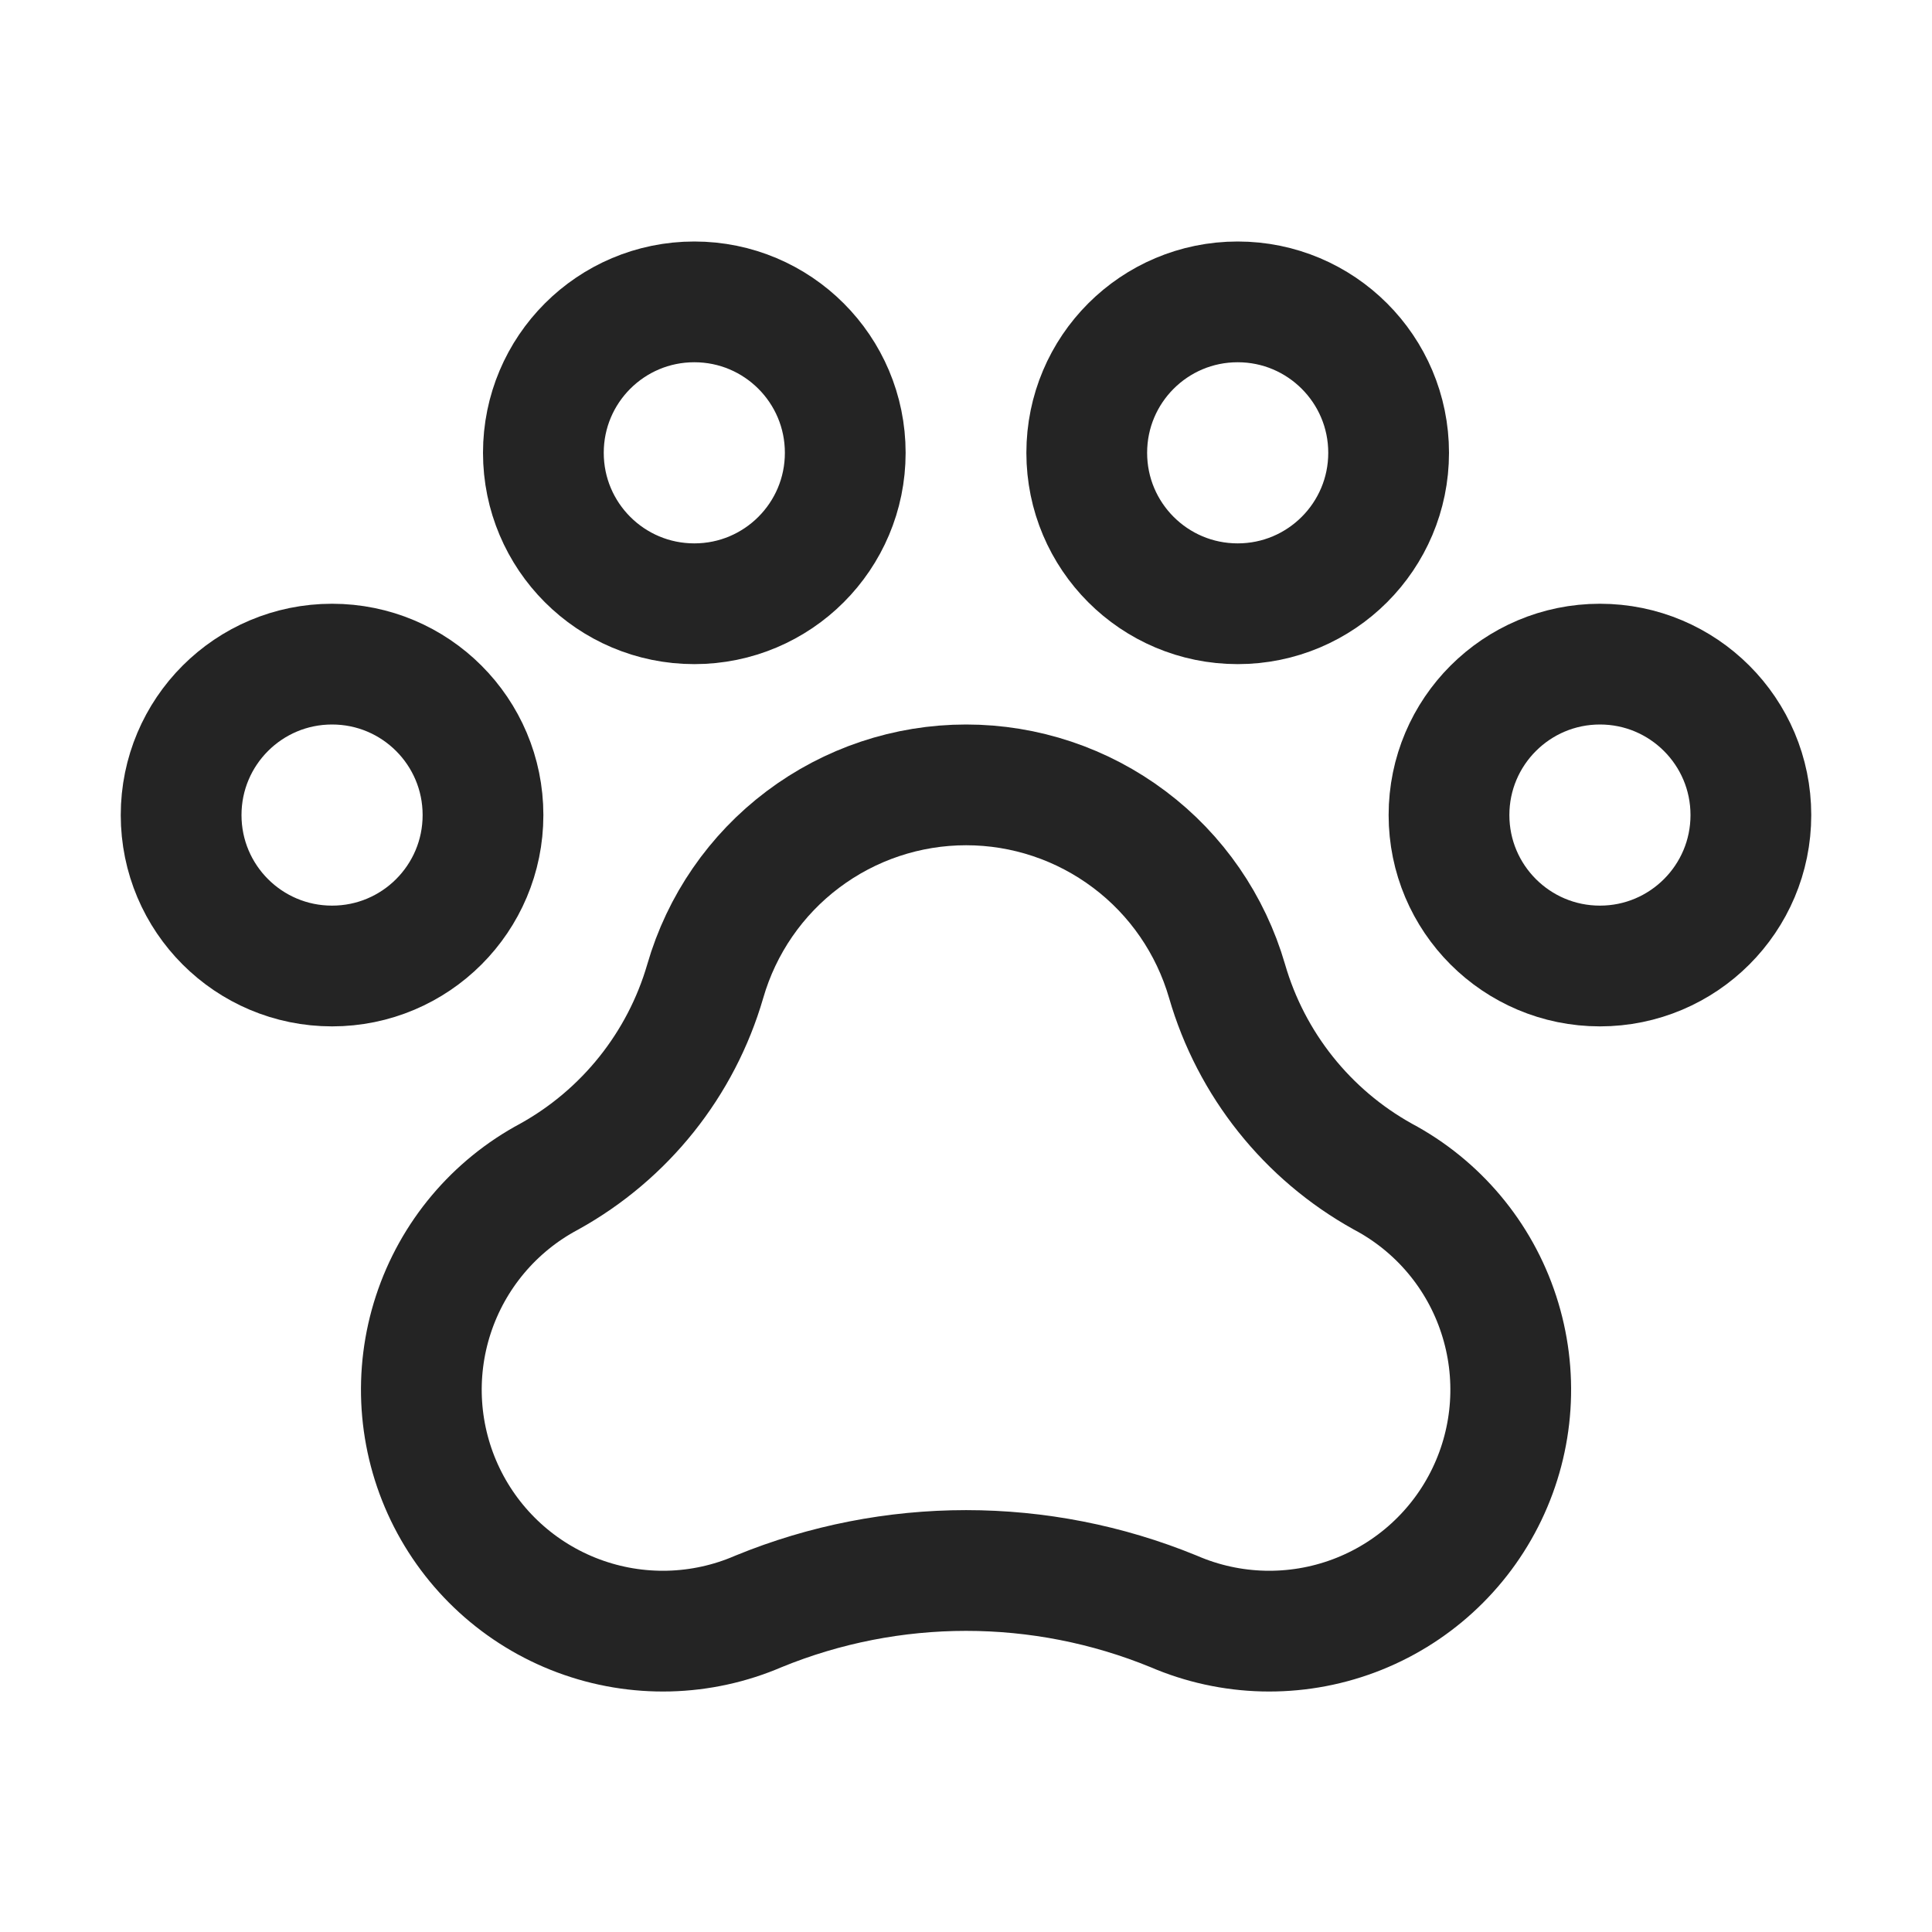
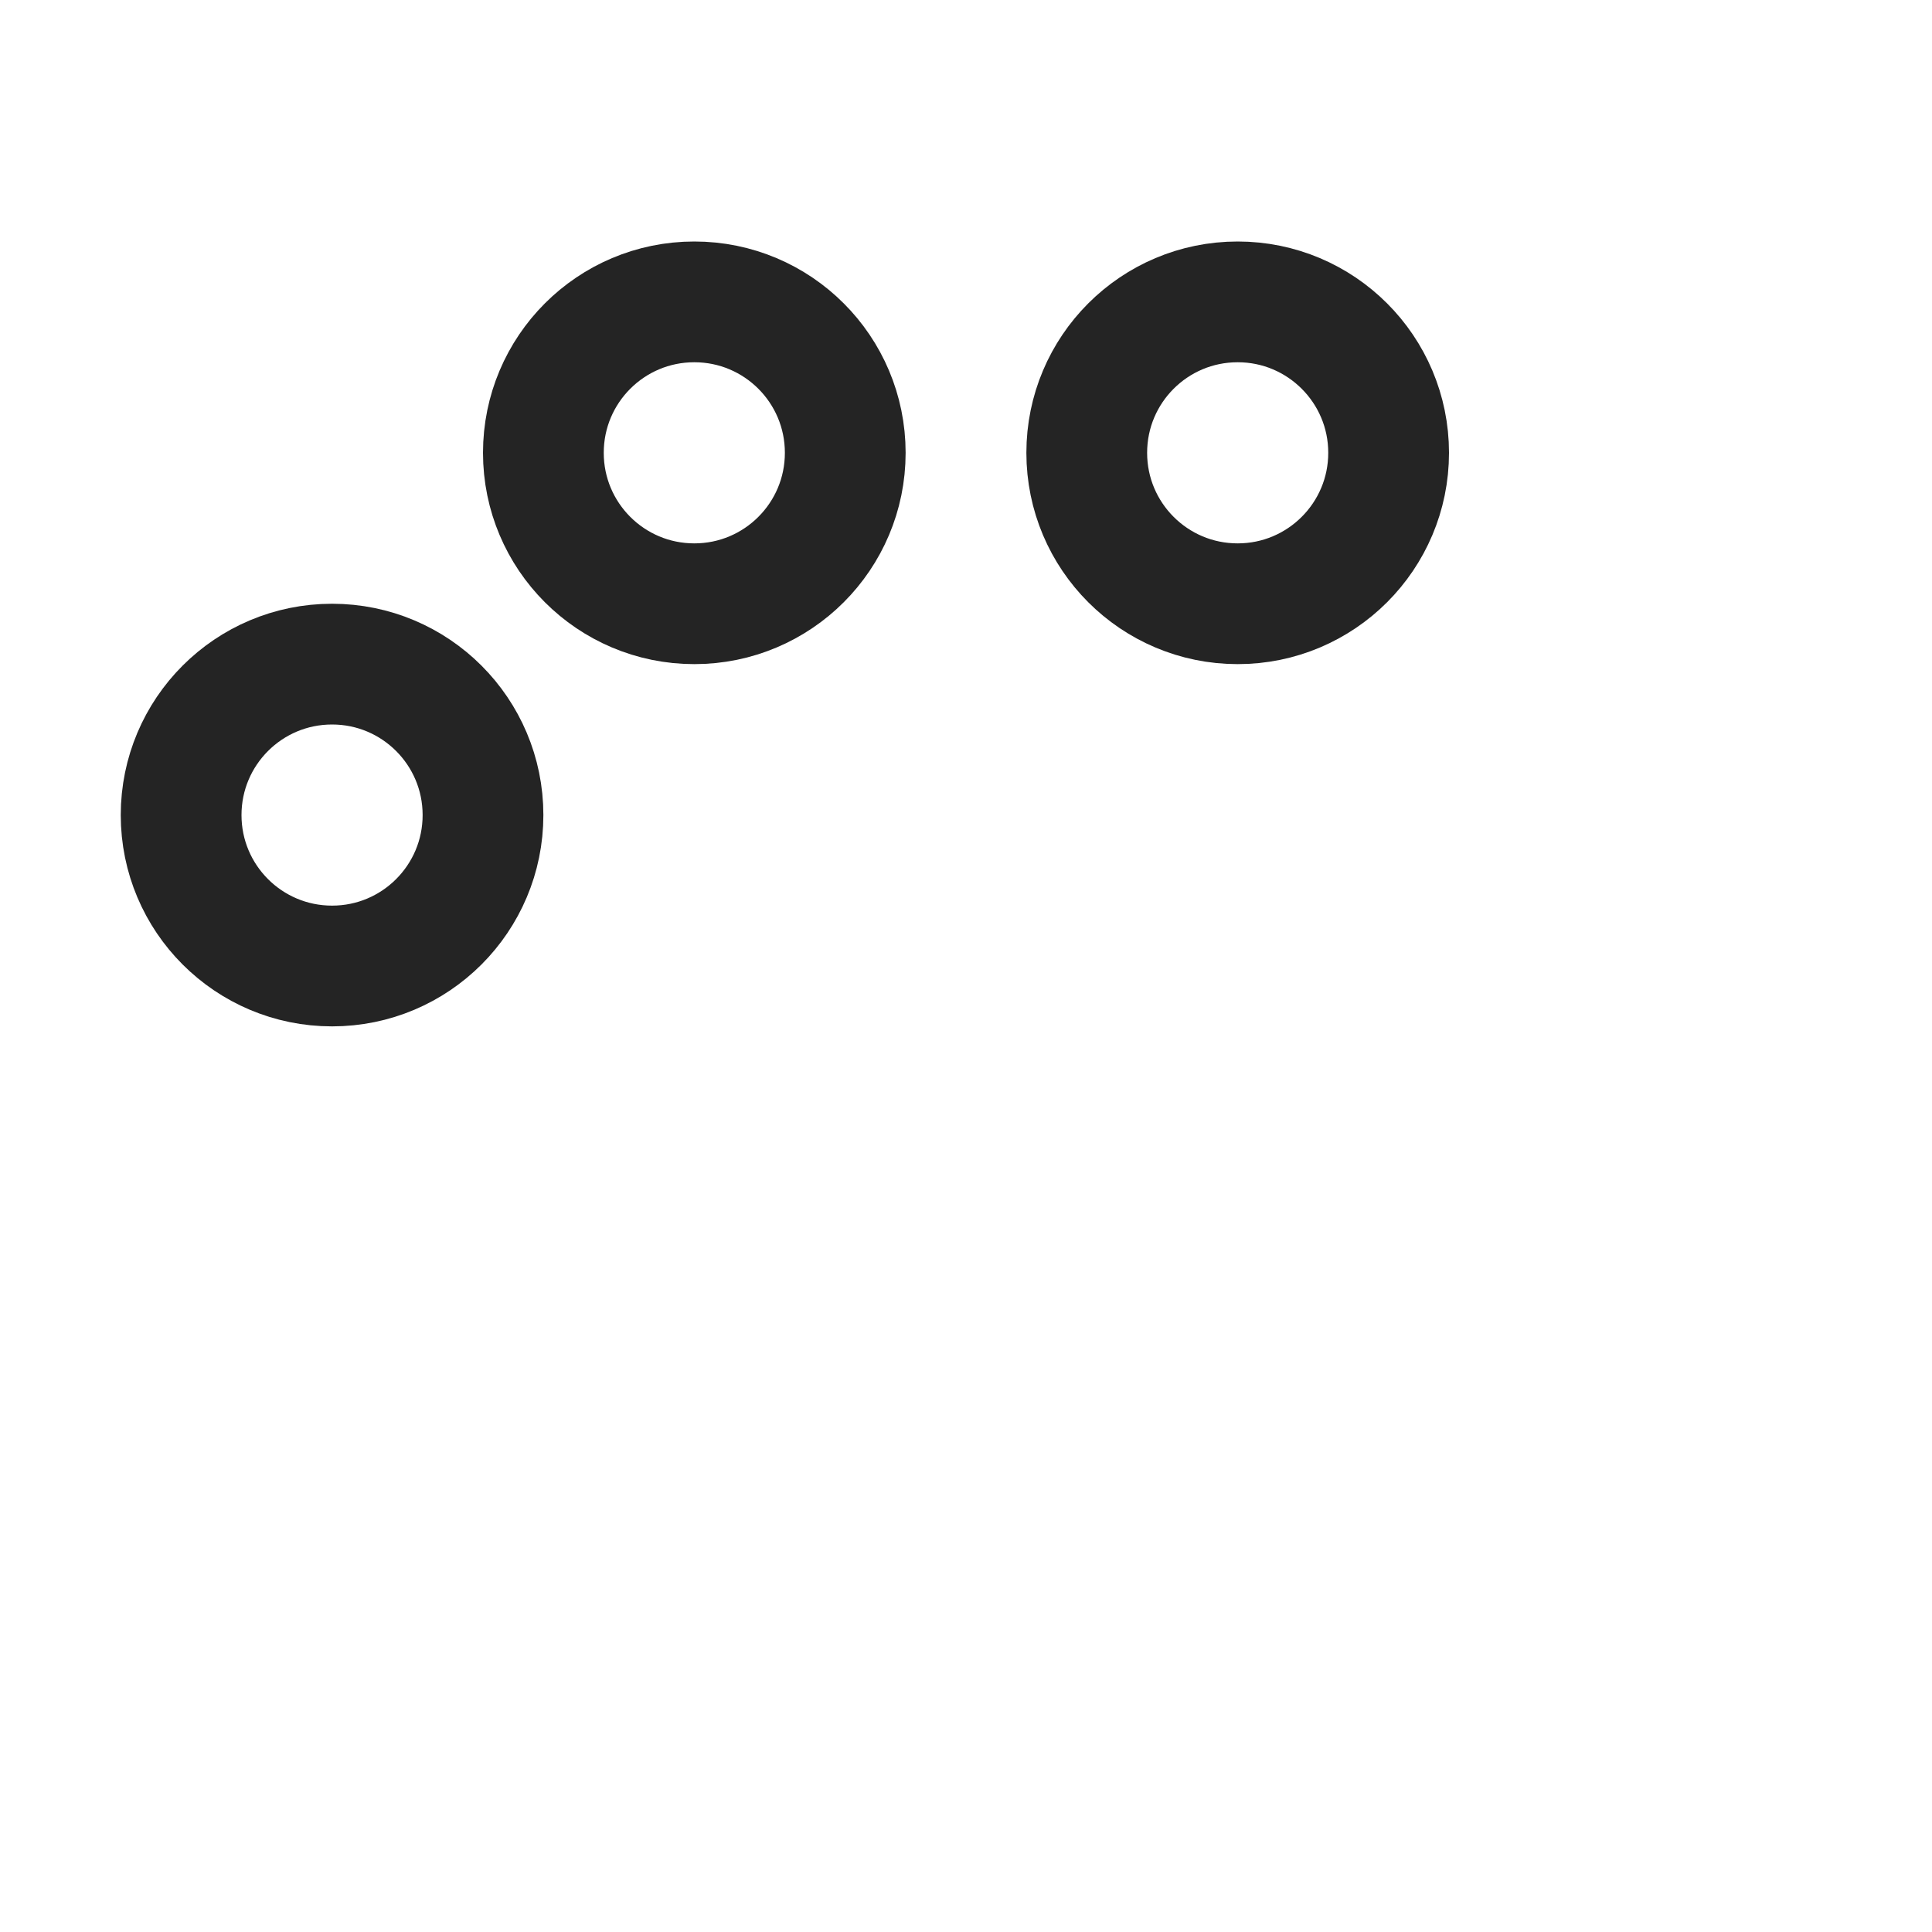
<svg xmlns="http://www.w3.org/2000/svg" width="24" height="24" viewBox="0 0 24 24" fill="none">
-   <path d="M19.875 12C20.91 12 21.75 11.161 21.75 10.125C21.75 9.089 20.91 8.25 19.875 8.25C18.84 8.25 18 9.089 18 10.125C18 11.161 18.84 12 19.875 12Z" stroke="#242424" stroke-width="1.5" stroke-linecap="round" stroke-linejoin="round" />
  <path d="M4.125 12C5.161 12 6 11.161 6 10.125C6 9.089 5.161 8.25 4.125 8.25C3.089 8.25 2.25 9.089 2.25 10.125C2.25 11.161 3.089 12 4.125 12Z" stroke="#242424" stroke-width="1.5" stroke-linecap="round" stroke-linejoin="round" />
  <path d="M8.625 7.5C9.661 7.5 10.5 6.661 10.5 5.625C10.5 4.589 9.661 3.75 8.625 3.75C7.589 3.75 6.75 4.589 6.75 5.625C6.75 6.661 7.589 7.5 8.625 7.5Z" stroke="#242424" stroke-width="1.5" stroke-linecap="round" stroke-linejoin="round" />
  <path d="M15.375 7.5C16.41 7.5 17.25 6.661 17.25 5.625C17.25 4.589 16.41 3.75 15.375 3.75C14.339 3.75 13.5 4.589 13.5 5.625C13.5 6.661 14.339 7.5 15.375 7.5Z" stroke="#242424" stroke-width="1.5" stroke-linecap="round" stroke-linejoin="round" />
-   <path d="M12.002 9.75C11.27 9.75 10.559 9.988 9.974 10.428C9.39 10.867 8.964 11.485 8.761 12.188C8.461 13.221 7.764 14.094 6.823 14.616C6.14 14.98 5.624 15.594 5.383 16.33C5.142 17.066 5.195 17.866 5.531 18.564C5.867 19.261 6.459 19.802 7.185 20.073C7.91 20.344 8.712 20.324 9.423 20.017C11.075 19.34 12.927 19.34 14.579 20.017C15.29 20.324 16.092 20.344 16.817 20.073C17.542 19.802 18.135 19.261 18.47 18.564C18.806 17.866 18.859 17.066 18.618 16.33C18.378 15.594 17.862 14.98 17.178 14.616C16.238 14.094 15.542 13.221 15.243 12.188C15.039 11.485 14.614 10.867 14.029 10.428C13.444 9.988 12.733 9.75 12.002 9.75Z" stroke="#242424" stroke-width="1.5" stroke-linecap="round" stroke-linejoin="round" />
</svg>